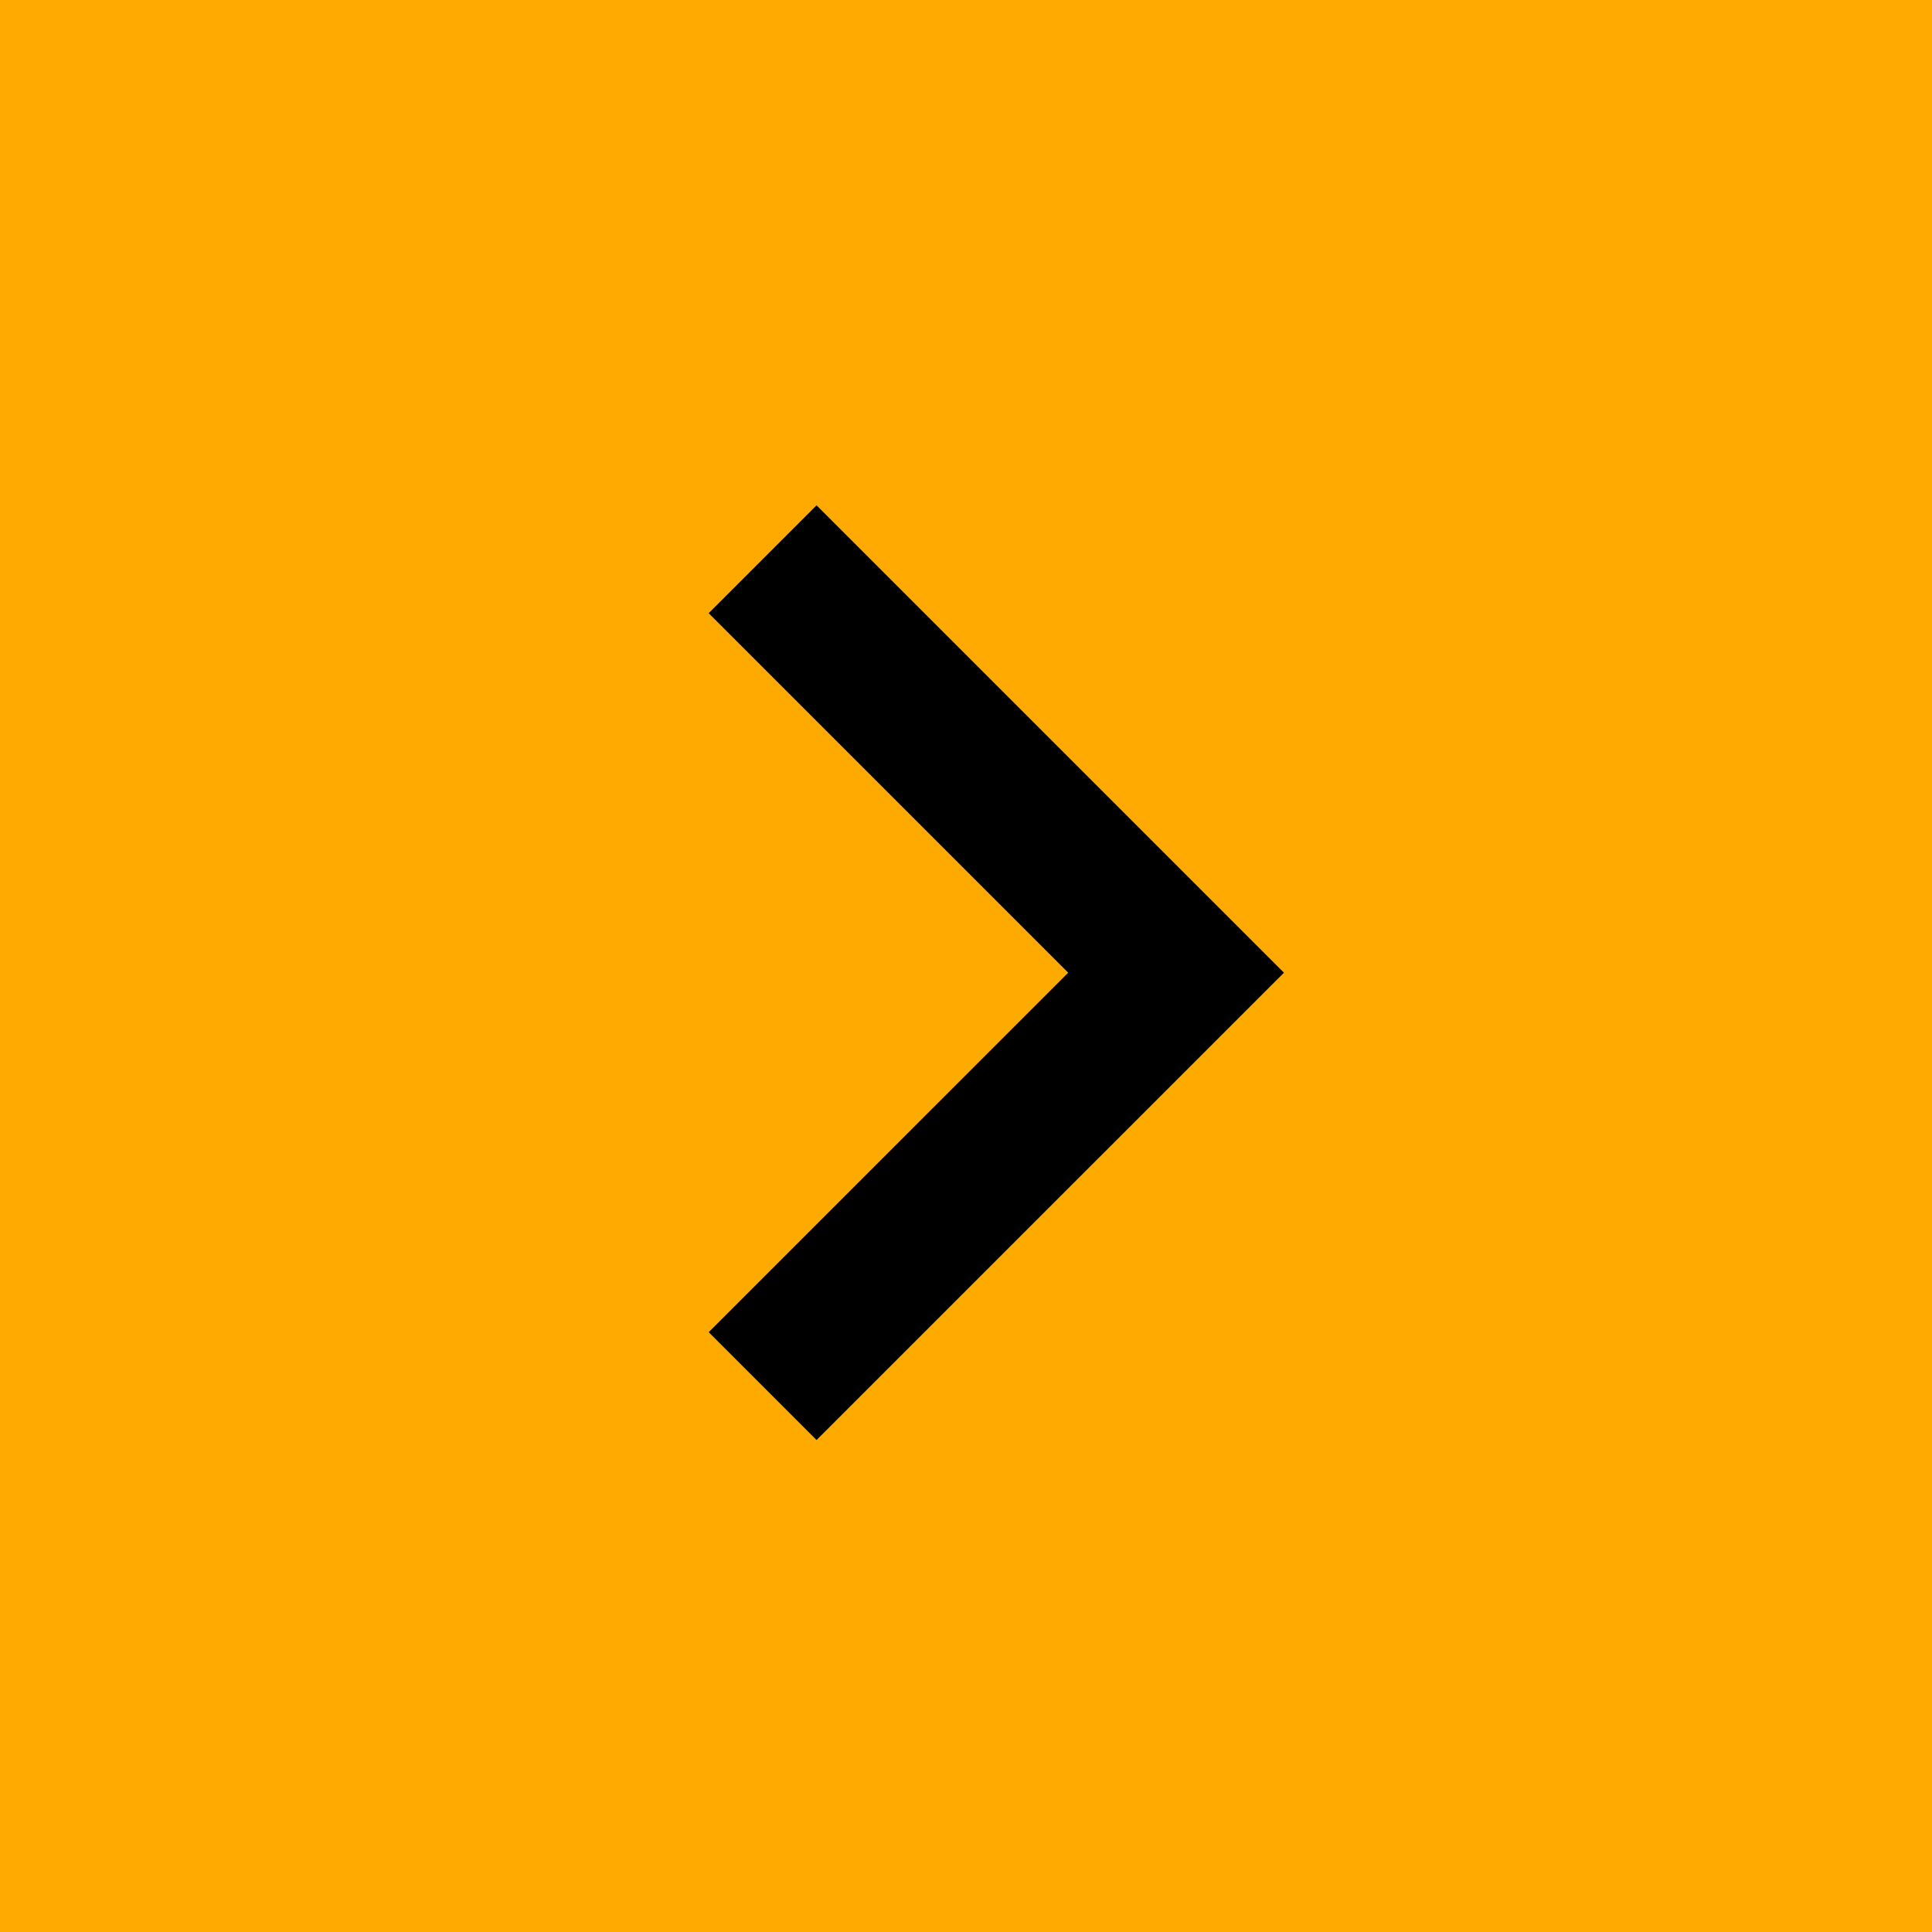
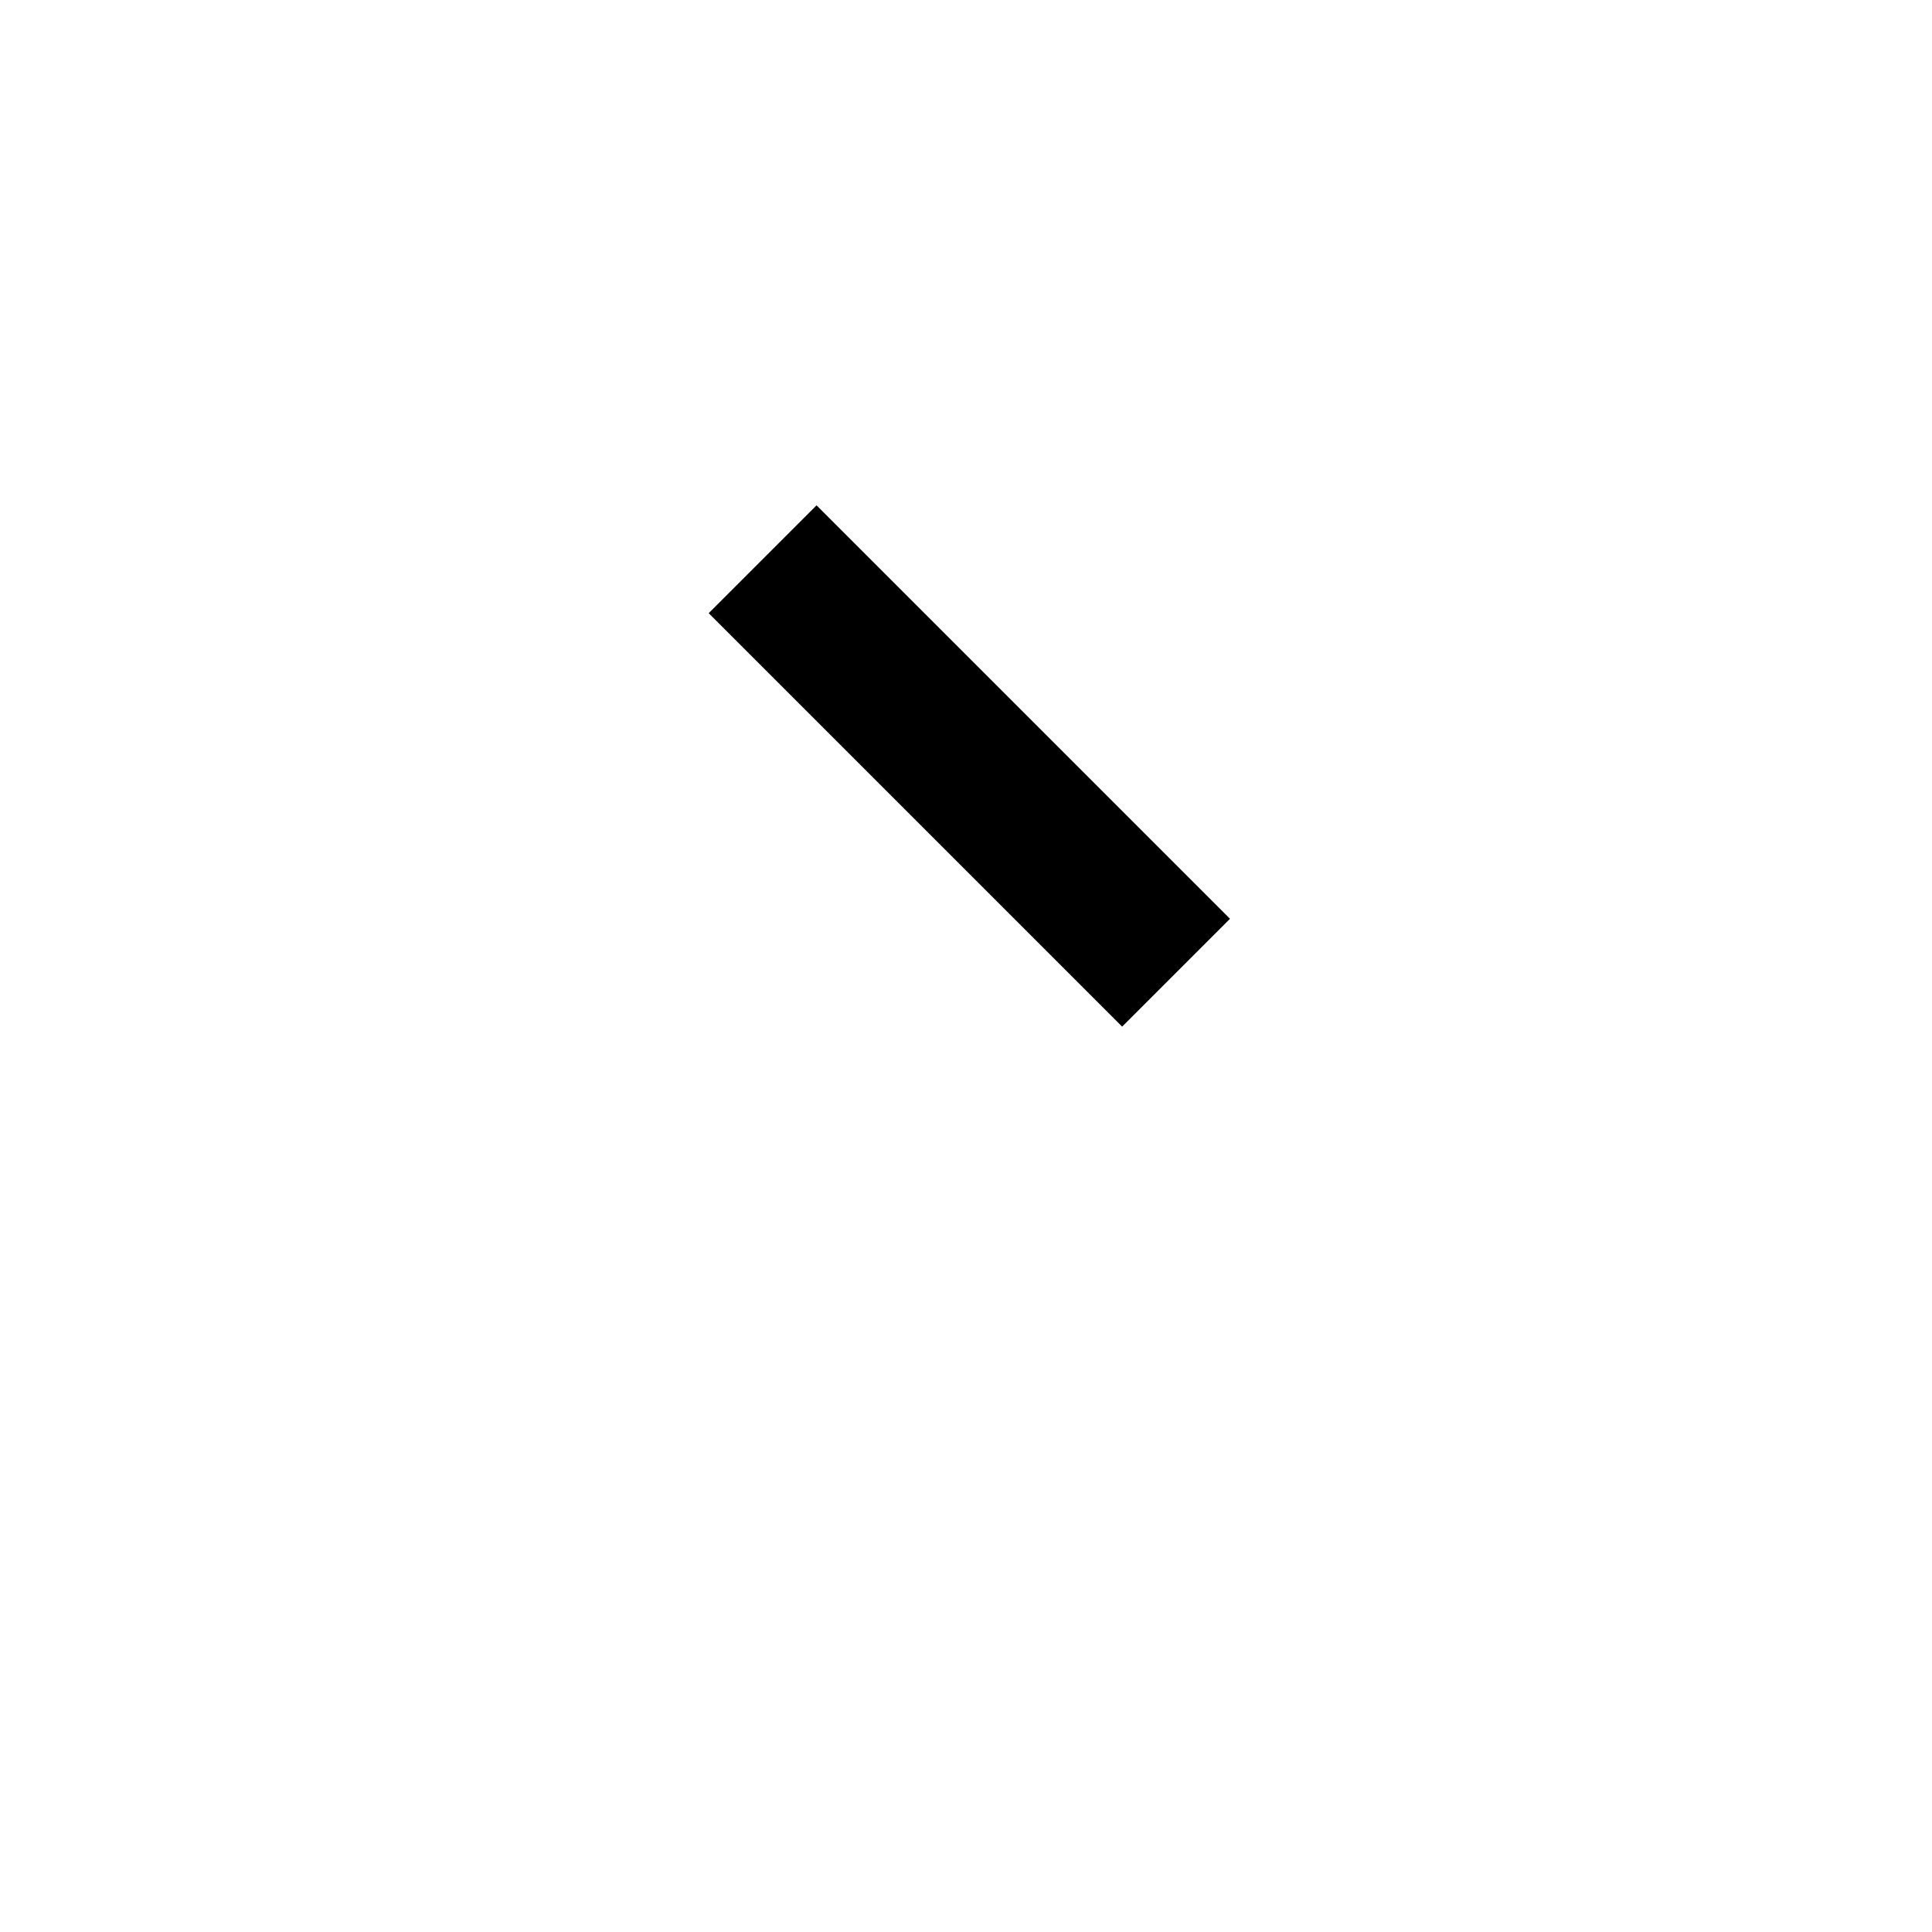
<svg xmlns="http://www.w3.org/2000/svg" width="38" height="38" viewBox="0 0 38 38" fill="none">
-   <rect width="38" height="38" fill="#FFAA00" />
-   <path d="M15 11L23.132 19.132L15 27.263" stroke="black" stroke-width="3" />
+   <path d="M15 11L23.132 19.132" stroke="black" stroke-width="3" />
</svg>